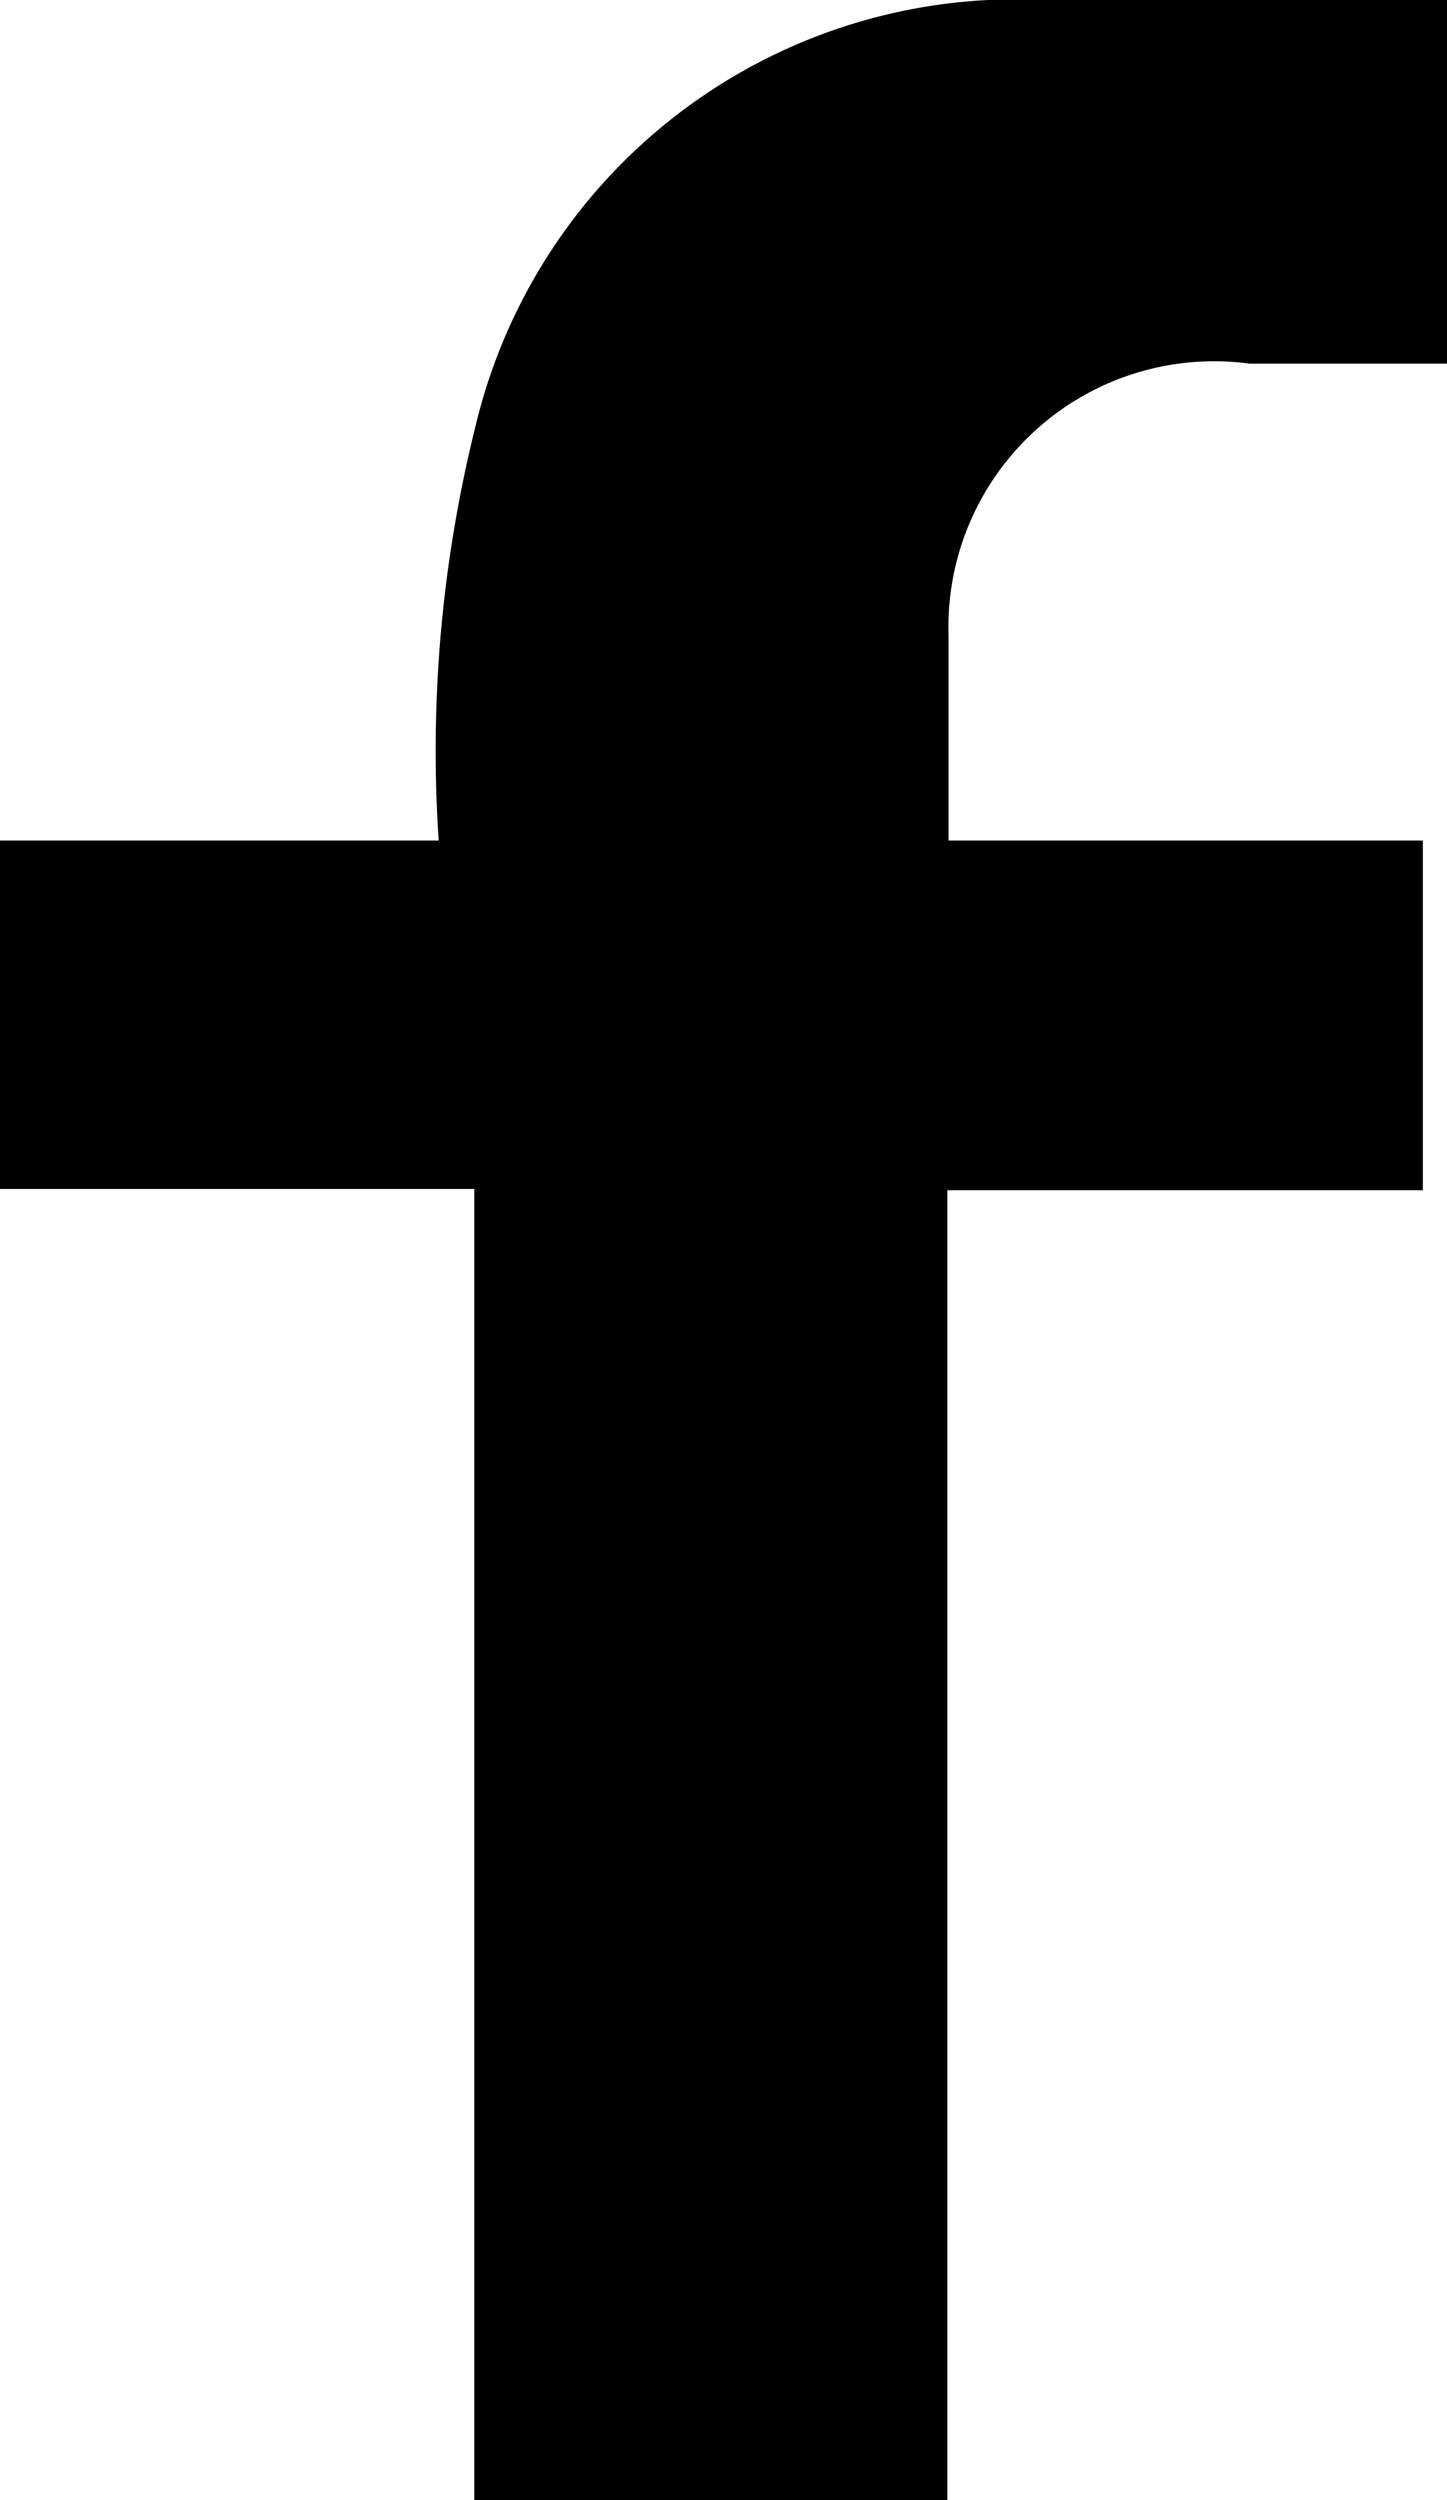
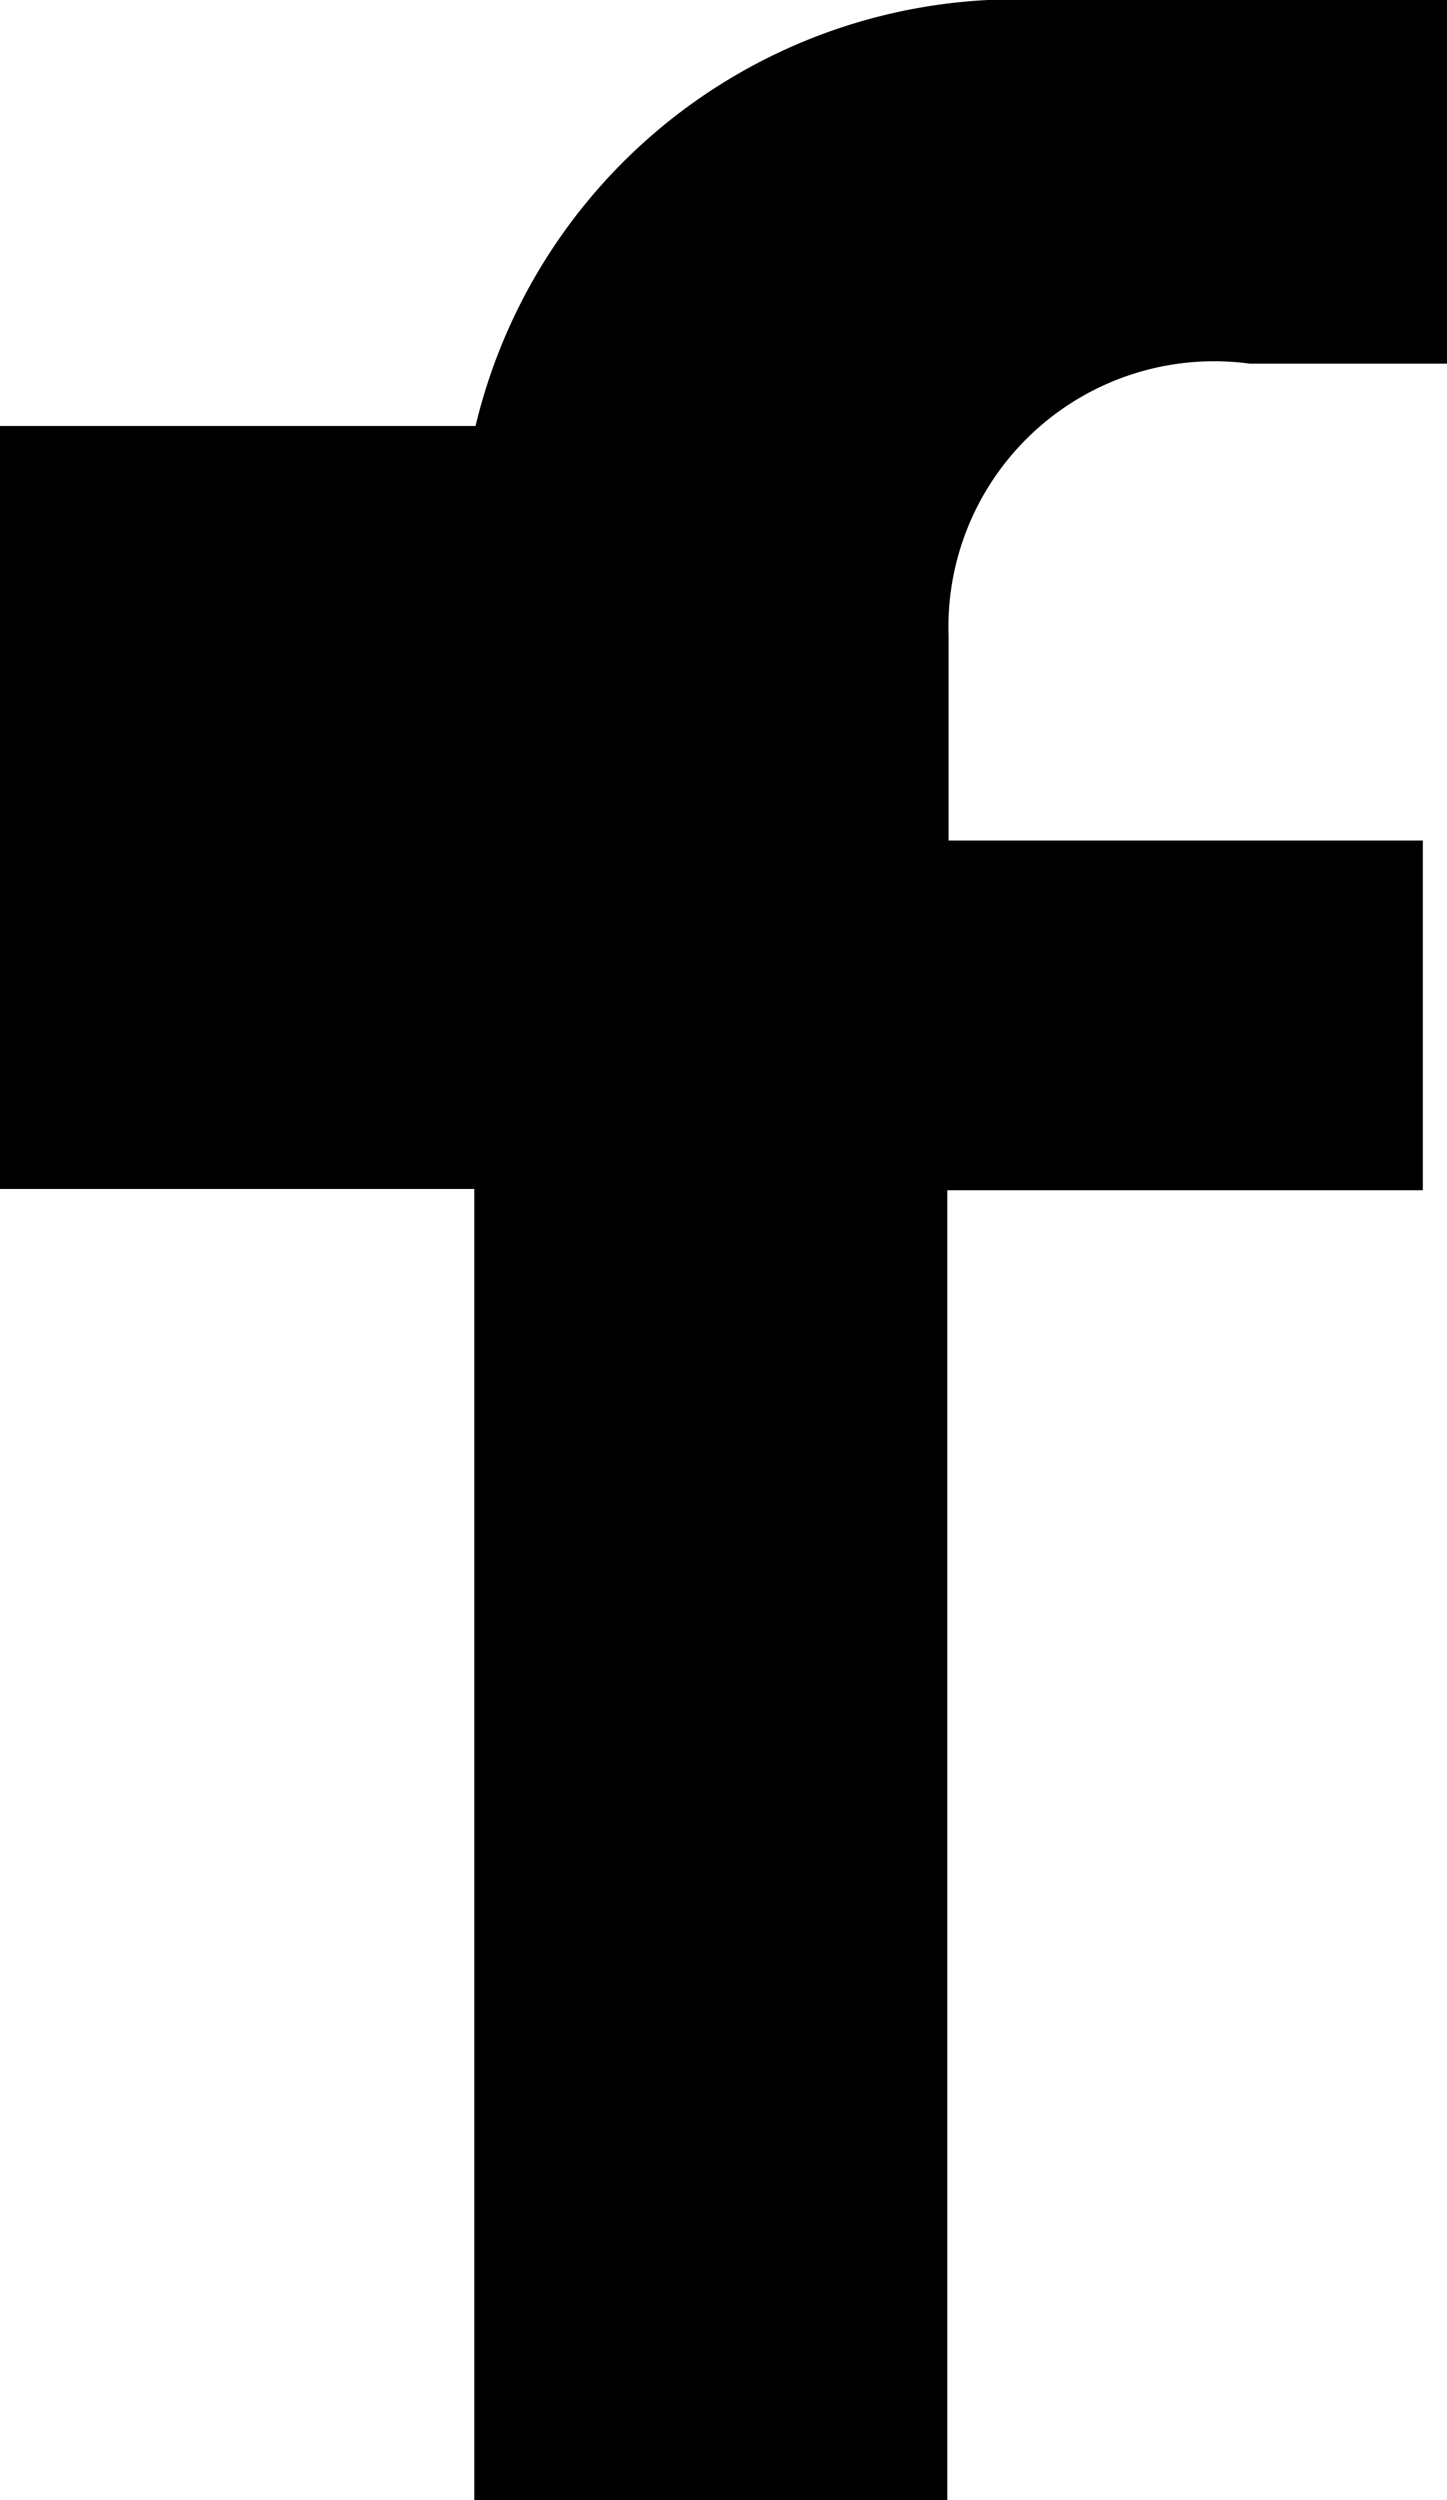
<svg xmlns="http://www.w3.org/2000/svg" width="11.38" height="19.66" viewBox="0 0 11.38 19.66">
-   <path d="M11.38,0H8.21A4.37,4.37,0,0,0,3.74,3.35a10.56,10.56,0,0,0-.29,3.26H0V9.35H3.73V19.66H7.45V9.36h3.74V6.61H7.46V5A2.09,2.09,0,0,1,9.83,2.86h1.55Z" fill="currentColor" fill-rule="evenodd" />
+   <path d="M11.38,0H8.21A4.37,4.37,0,0,0,3.74,3.35H0V9.35H3.73V19.66H7.45V9.36h3.74V6.61H7.46V5A2.09,2.09,0,0,1,9.83,2.86h1.55Z" fill="currentColor" fill-rule="evenodd" />
</svg>